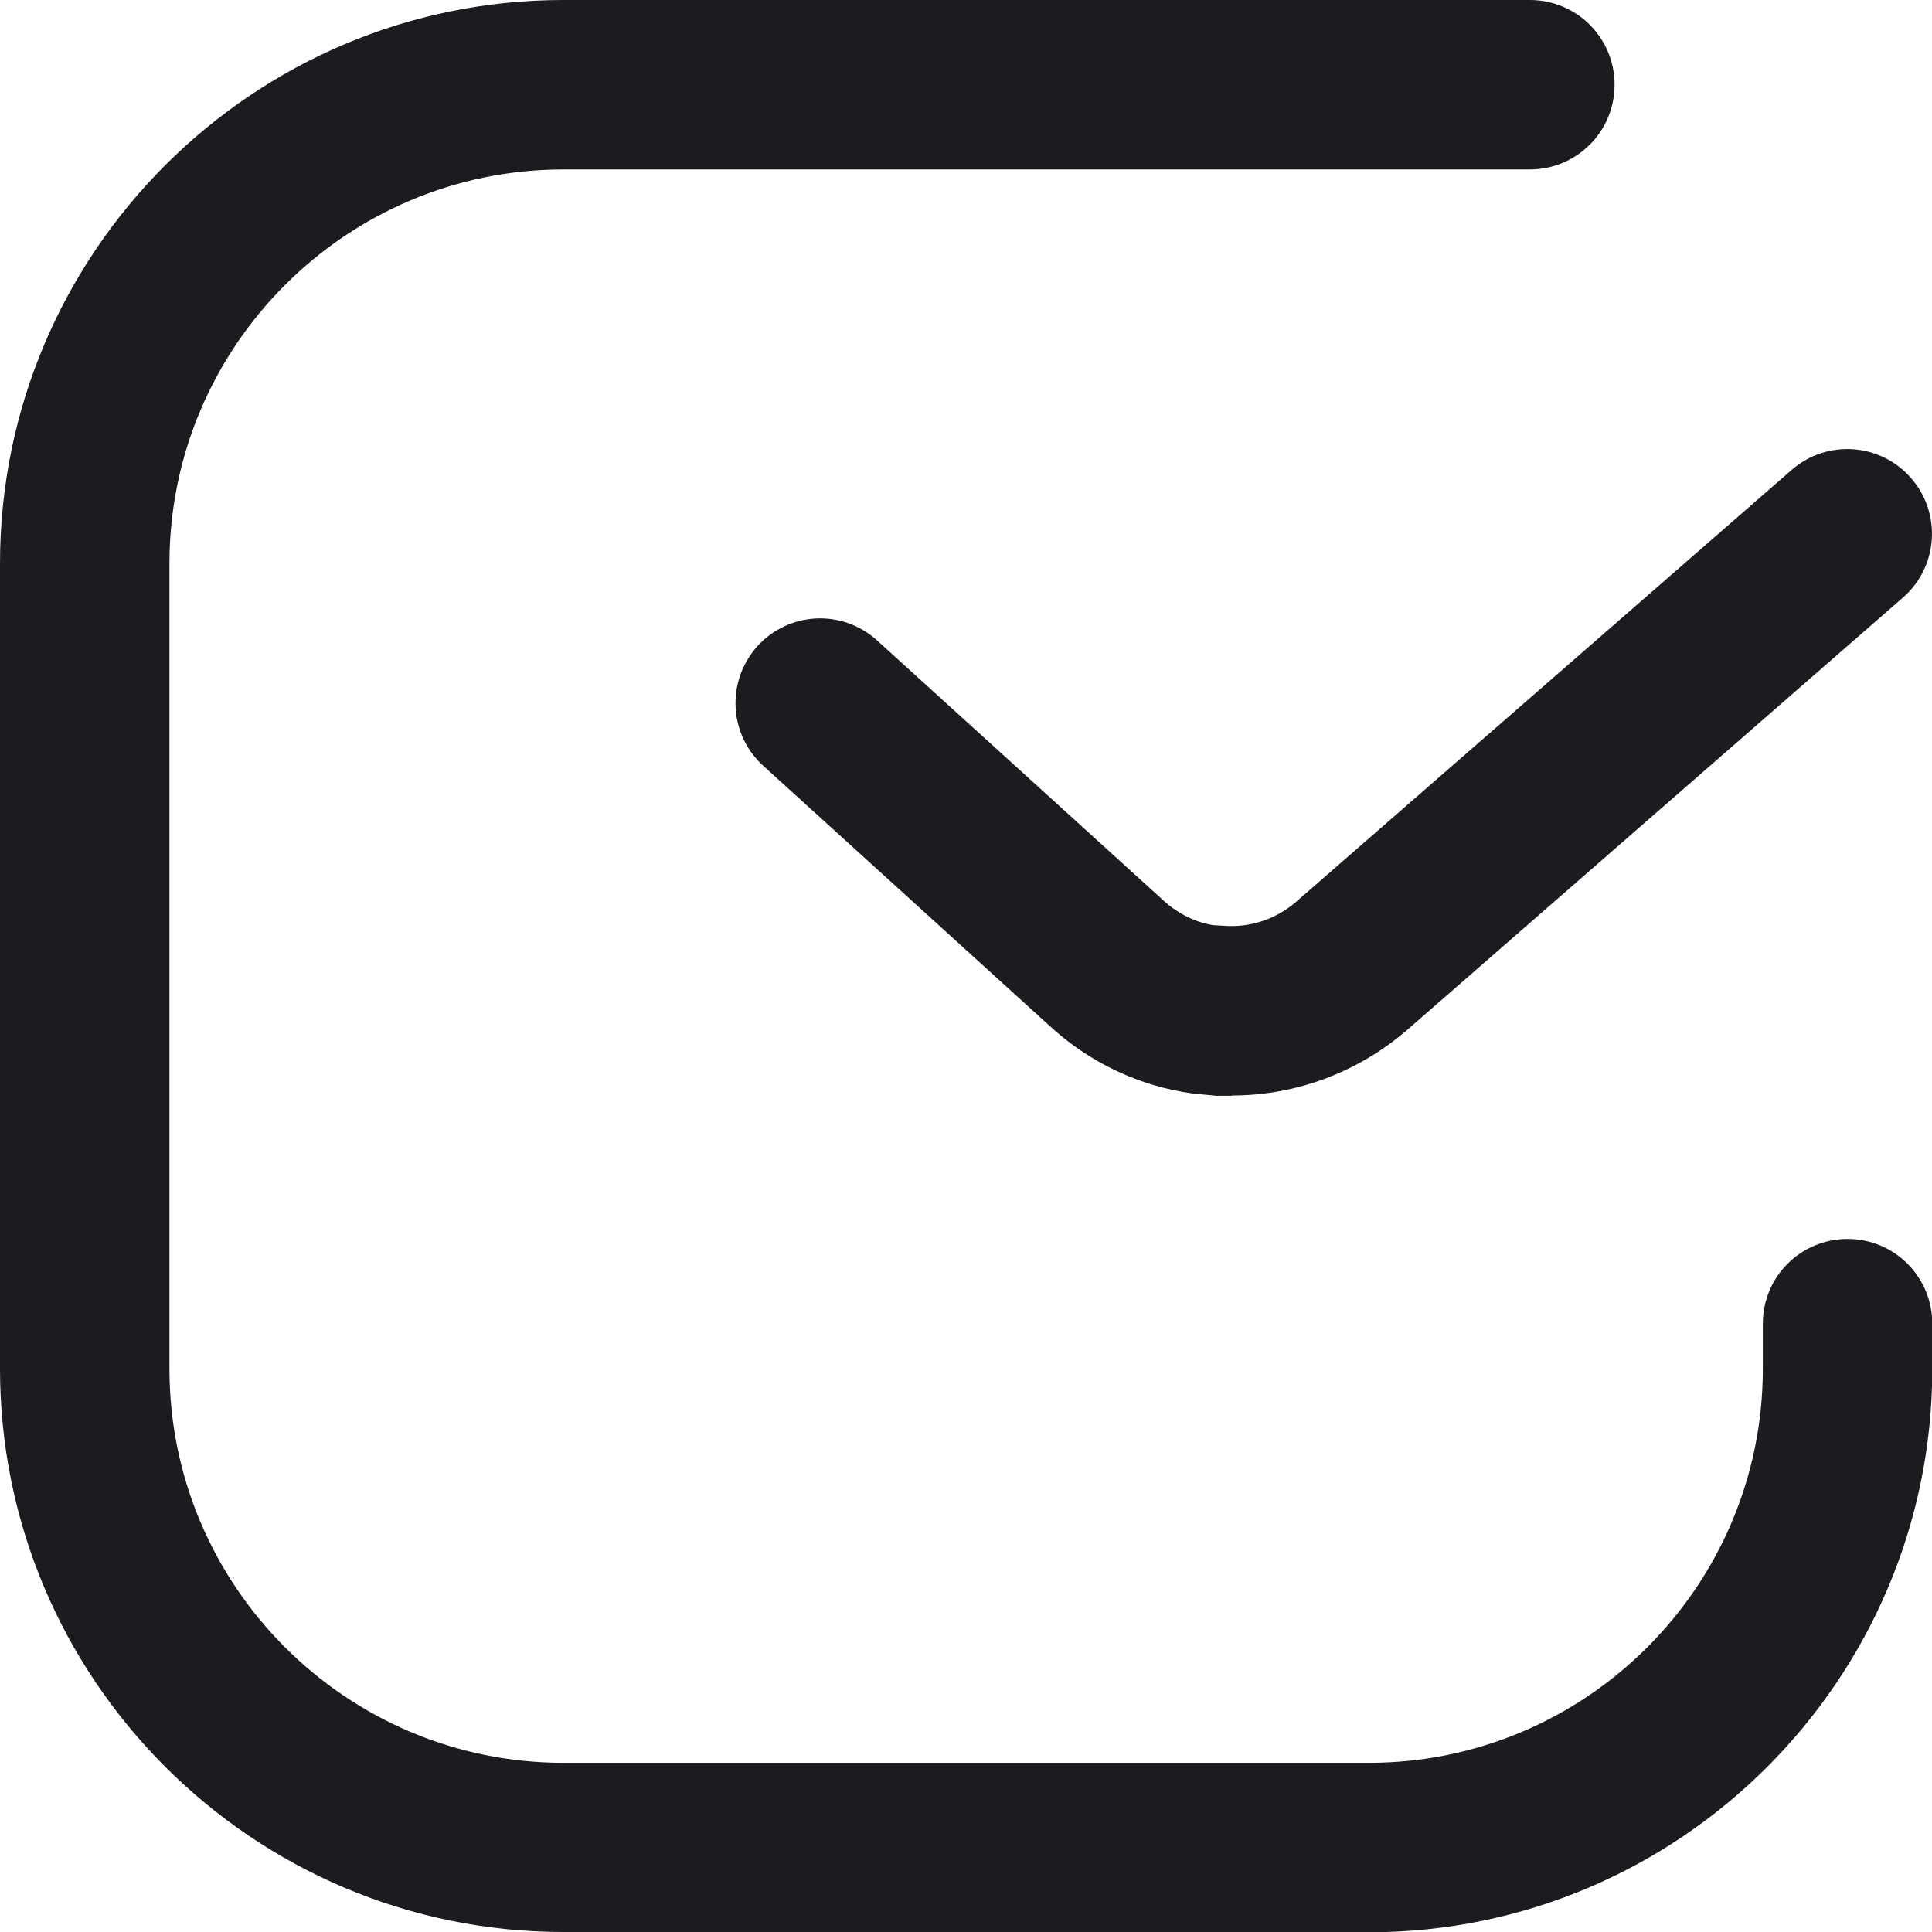
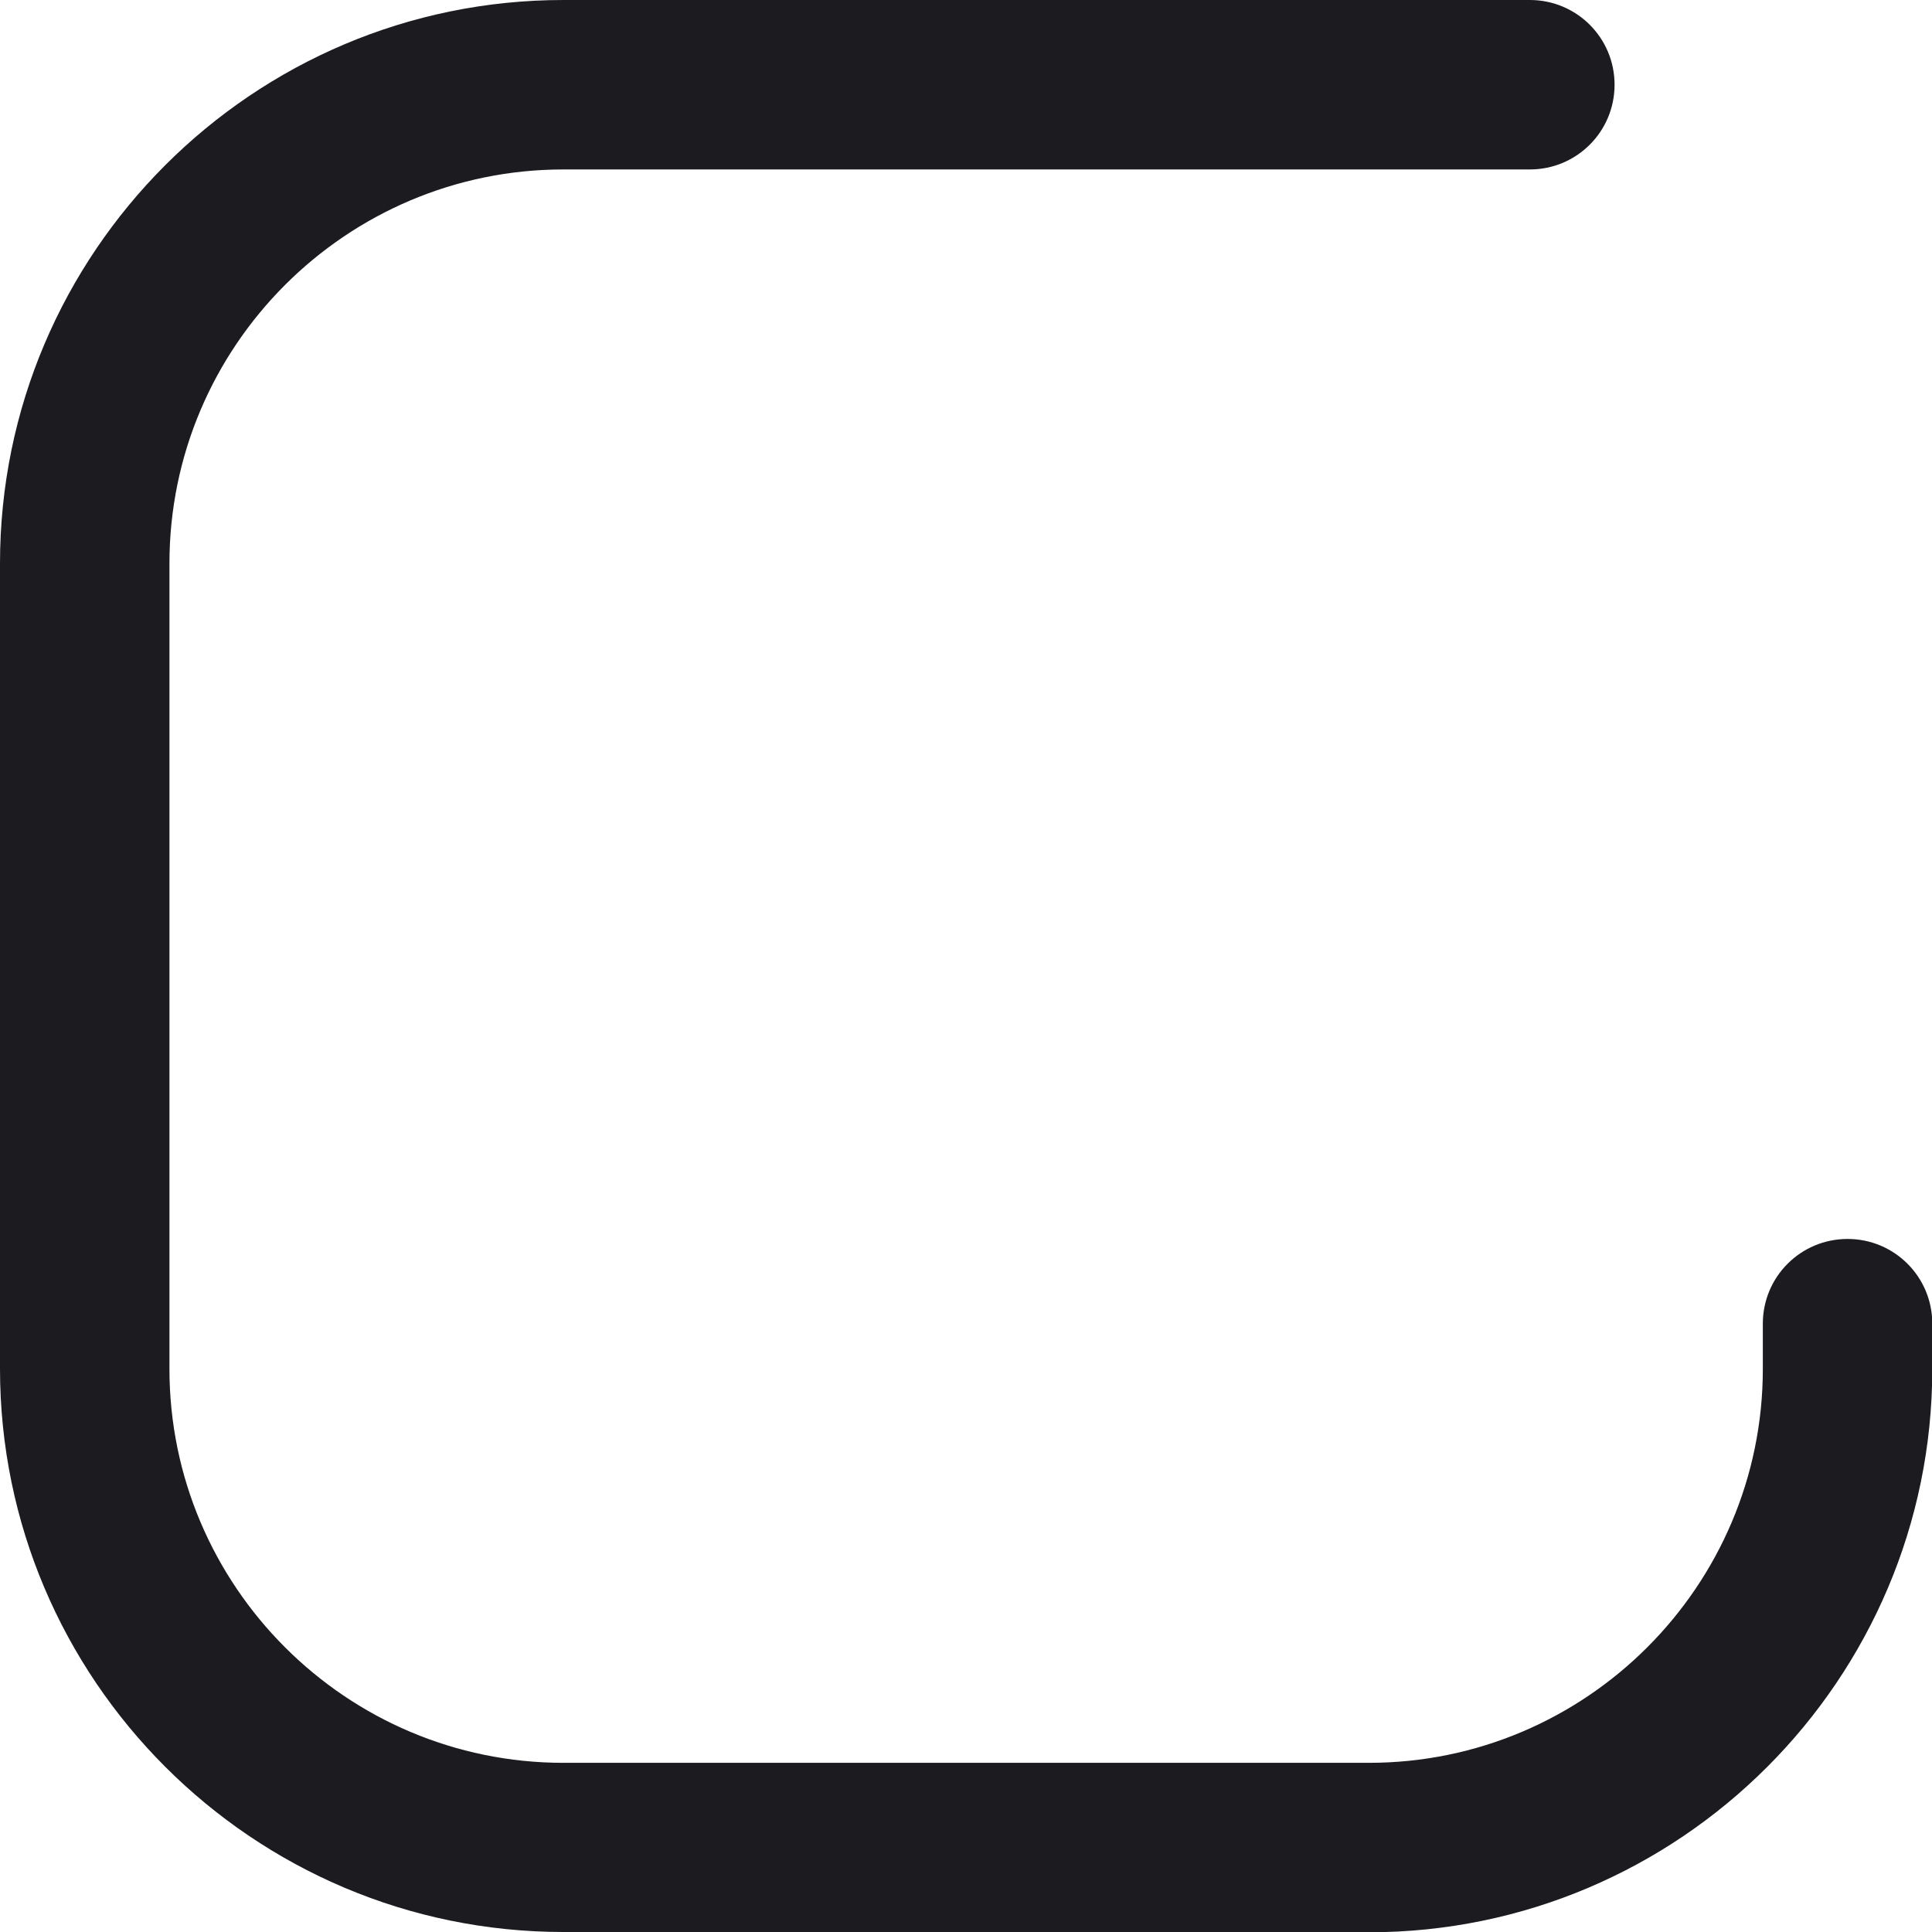
<svg xmlns="http://www.w3.org/2000/svg" id="Layer_1" viewBox="0 0 68.41 68.41">
  <defs>
    <style>.cls-1{fill:#1b1b20;}</style>
  </defs>
-   <path class="cls-1" d="M43.62,38.8s-.1,0-.14,0h-.41l-.83-.08c-1.9-.26-3.66-1.09-5.09-2.41l-10.12-9.19c-1.23-1.11-1.32-3.01-.21-4.24,1.12-1.23,3.01-1.32,4.24-.2l10.13,9.2c.51,.47,1.14,.78,1.78,.88l.55,.03c.9,.02,1.74-.3,2.4-.88l17.52-15.27c1.25-1.09,3.14-.96,4.23,.29,1.09,1.25,.96,3.14-.29,4.23l-17.51,15.27c-1.74,1.52-3.95,2.36-6.25,2.36Z" />
  <path class="cls-1" d="M48.46,68.41H19.95C8.95,68.41,0,59.46,0,48.46V19.95C0,8.95,8.95,0,19.95,0H54.17c1.66,0,3,1.34,3,3s-1.34,3-3,3H19.95c-7.69,0-13.95,6.26-13.95,13.95v28.52c0,7.69,6.26,13.95,13.95,13.95h28.52c7.69,0,13.95-6.26,13.95-13.95v-1.6c0-1.66,1.34-3,3-3s3,1.34,3,3v1.6c0,11-8.95,19.95-19.95,19.95Z" />
</svg>